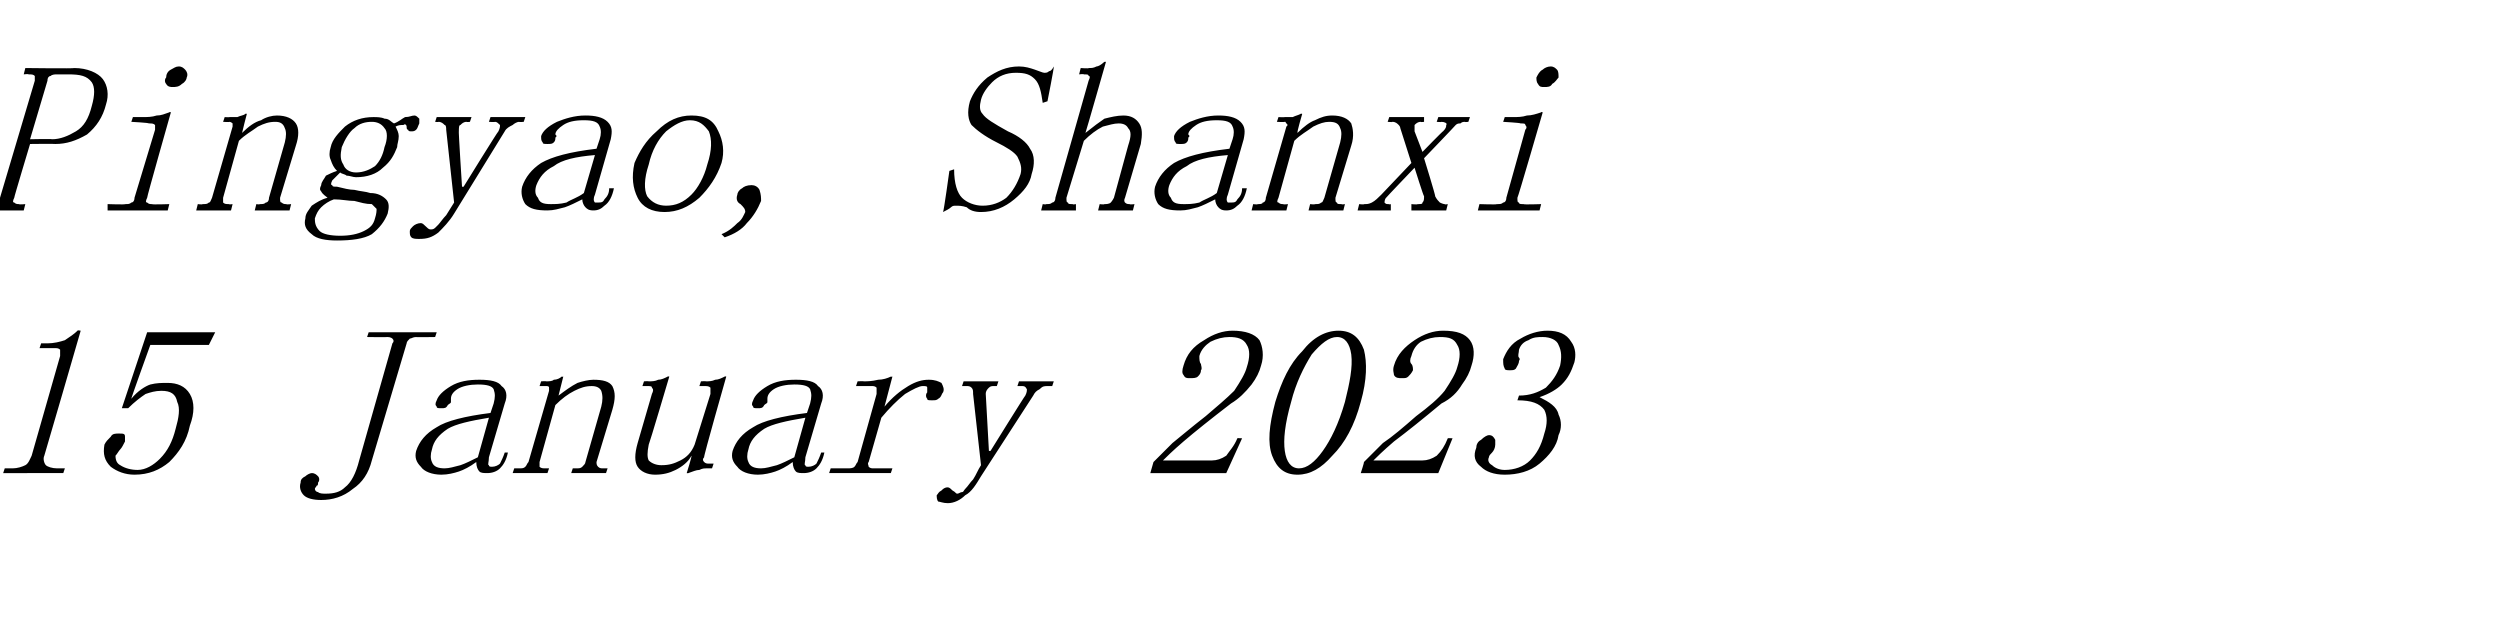
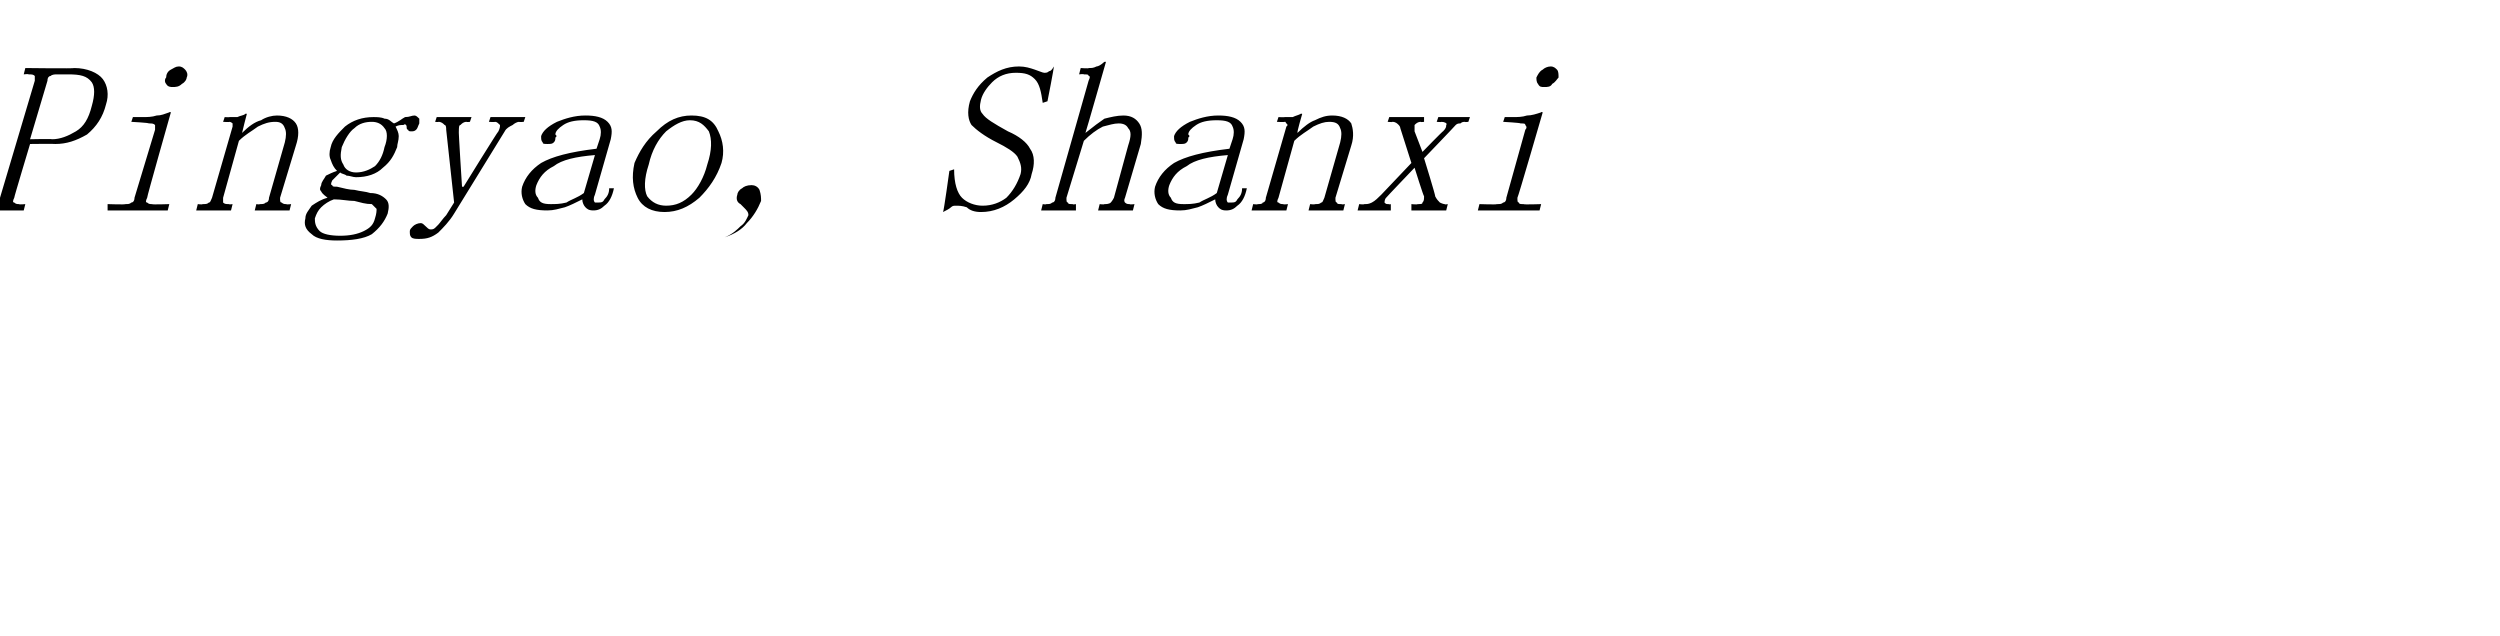
<svg xmlns="http://www.w3.org/2000/svg" version="1.1" width="158px" height="40.2px" viewBox="0 -2 158 40.2" style="top:-2px">
  <desc>Pingyao, Shanxi 15 January 2023</desc>
  <defs />
  <g id="Polygon140604">
-     <path d="m5.1 18.9s-2.28 7.87-2.3 7.9c-.1.2 0 .5.1.6c.1.1.4.2.7.2h.5l-.1.3H.2l.1-.3h.5c.3 0 .6-.1.8-.2c.2-.1.3-.4.4-.6l1.8-6.3v-.4c-.1-.1-.2-.1-.4-.1h-.9l.1-.3h.4c.4 0 .8-.1 1.1-.2c.3-.2.6-.4.8-.6c-.02-.05.2 0 .2 0zm5.5 3.3c.6 0 1.1.2 1.4.7c.3.5.3 1.2 0 2c-.2 1-.7 1.7-1.3 2.3c-.6.5-1.3.8-2.2.8c-.6 0-1.1-.2-1.5-.5c-.4-.4-.5-.8-.4-1.4c.1-.2.2-.3.4-.5c.1-.2.3-.2.5-.2c.3 0 .4 0 .4.2v.3c-.1.2-.2.4-.3.5c-.1.1-.2.3-.3.4c0 .3.1.5.3.6c.3.2.7.3 1.1.3c.5 0 1-.3 1.4-.7c.5-.5.8-1.1 1-1.9c.2-.7.3-1.3.1-1.7c-.1-.5-.4-.7-1-.7c-.4 0-.7.1-1 .2c-.3.2-.7.5-1.1.9h-.4L9.3 19h4.3l-.4.8H9.5s-1.24 3.43-1.2 3.4c.4-.5.9-.8 1.2-.9c.4-.1.7-.1 1.1-.1zm14.2-2.5c.1-.1.1-.2 0-.3c0 0-.1-.1-.3-.1c-.02.02-1.3 0-1.3 0l.1-.3h4.3l-.1.3s-1.25.02-1.2 0c-.2 0-.3.1-.4.1c-.1.1-.2.2-.2.3l-2.2 7.4c-.2.8-.6 1.4-1.2 1.8c-.6.5-1.3.7-2 .7c-.5 0-.9-.1-1.1-.3c-.2-.2-.3-.5-.2-.8c0-.2.1-.3.3-.4c.1-.1.3-.2.4-.2c.2 0 .3.1.4.2c.1.1.1.3 0 .4c0 .1 0 .2-.1.2c0 .1-.1.1-.1.2c0 .1.1.2.2.2c.1.1.3.1.5.1c.5 0 .9-.1 1.2-.4c.4-.3.7-.9.9-1.7l2.1-7.4zm3.1 8.3c-.6 0-1.1-.2-1.3-.5c-.3-.3-.4-.6-.3-1c.2-.6.6-1.1 1.3-1.5c.6-.4 1.8-.7 3.4-.9l.2-.6c.1-.4.1-.6 0-.9c-.1-.2-.4-.3-1-.3c-.5 0-1 .1-1.3.3c-.3.2-.4.4-.4.6v.2c0 .1-.1.1-.2.2c-.1.2-.2.2-.4.2c-.2 0-.3 0-.3-.1c-.1-.1-.1-.2 0-.4c.1-.3.4-.6.9-.9c.5-.3 1.1-.4 1.8-.4c.7 0 1.2.1 1.4.4c.3.2.4.6.2 1.1l-1 3.4c0 .3-.1.5 0 .5c0 .1.1.1.2.1c.2 0 .4-.1.5-.2c.1-.2.2-.4.3-.7h.2c-.1.5-.3.8-.5 1c-.2.2-.5.3-.8.3c-.2 0-.4 0-.5-.1c-.1-.1-.2-.3-.2-.6c-.4.3-.8.5-1.1.6c-.3.1-.7.2-1.1.2zm-.6-1.6c-.1.3-.1.6 0 .8c.1.3.4.4.8.4c.3 0 .6-.1 1-.2c.3-.1.7-.3 1.1-.5l.7-2.5c-1.2.2-2.1.4-2.6.7c-.6.4-.9.8-1 1.3zm5.1 1.5l.1-.3h.3c.2 0 .3 0 .4-.1c.1-.1.1-.2.2-.3l1.3-4.5v-.2c0-.1-.1-.1-.2-.1h-.4l.1-.3s.33-.02.3 0c.2 0 .4 0 .5-.1c.2 0 .4-.1.5-.2c.04.02.1 0 .1 0l-.3 1.2c.4-.3.8-.6 1.2-.8c.3-.1.7-.2 1-.2c.6 0 1 .1 1.2.4c.2.4.2.8 0 1.5l-1 3.3c0 .1 0 .2.1.3c.1.1.2.1.3.1h.3l-.1.3h-2.2l.1-.3h.2c.2 0 .3 0 .4-.1c.1-.1.2-.2.2-.3l1-3.5c.1-.4.1-.7 0-1c-.1-.2-.3-.3-.6-.3c-.4 0-.7.1-1.1.3c-.4.2-.8.5-1.2.9l-1 3.6v.3c.1.1.2.1.4.1h.2l-.1.3h-2.2zm9.4-.5c.5 0 .8-.1 1.2-.3c.4-.2.7-.5.9-1l1-3.2v-.4c-.1-.1-.2-.1-.4-.1h-.3l.1-.3s.33-.02.3 0c.2 0 .4 0 .6-.1c.2 0 .4-.1.6-.2c.01-.03.1 0 .1 0c0 0-1.45 5.08-1.4 5.1c-.1.1-.1.2 0 .3c.1.1.2.1.3.1h.3l-.1.3h-.3c-.2 0-.3 0-.5.1c-.2 0-.4.1-.7.2c.03.02-.1 0-.1 0c0 0 .34-1.08.3-1.1c-.2.4-.6.7-1 .9c-.4.2-.8.3-1.3.3c-.5 0-.9-.2-1.1-.5c-.2-.3-.2-.8 0-1.5l.9-3.1c.1-.2.1-.3 0-.4c0-.1-.1-.1-.3-.1h-.3l.1-.3s.28-.02.3 0c.2 0 .4 0 .6-.1c.2 0 .4-.1.6-.2c-.03-.03.1 0 .1 0c0 0-1.27 4.29-1.3 4.3c-.1.5-.1.8 0 1c.2.2.5.3.8.3zm6.1.6c-.6 0-1.1-.2-1.3-.5c-.3-.3-.4-.6-.3-1c.2-.6.6-1.1 1.3-1.5c.6-.4 1.8-.7 3.4-.9l.2-.6c.1-.4.1-.6 0-.9c-.1-.2-.4-.3-1-.3c-.5 0-1 .1-1.3.3c-.3.2-.4.4-.4.6v.2c0 .1-.1.1-.2.2c-.1.2-.2.2-.4.2c-.2 0-.3 0-.3-.1c-.1-.1-.1-.2 0-.4c.1-.3.4-.6.9-.9c.5-.3 1.1-.4 1.8-.4c.7 0 1.2.1 1.4.4c.3.2.4.6.2 1.1l-1 3.4c0 .3-.1.5 0 .5c0 .1.1.1.2.1c.2 0 .4-.1.5-.2c.1-.2.2-.4.3-.7h.2c-.1.5-.3.8-.5 1c-.2.2-.5.3-.8.3c-.2 0-.4 0-.5-.1c-.1-.1-.2-.3-.2-.6c-.4.3-.8.5-1.1.6c-.3.1-.7.2-1.1.2zm-.6-1.6c-.1.3-.1.6 0 .8c.1.3.4.4.8.4c.3 0 .6-.1 1-.2c.3-.1.7-.3 1.1-.5l.7-2.5c-1.2.2-2.1.4-2.6.7c-.6.4-.9.8-1 1.3zm8.6-2.7c.5-.6 1-1 1.5-1.3c.5-.3.9-.4 1.3-.4c.4 0 .6.1.8.2c.1.2.2.4.1.6c-.1.1-.1.3-.3.4c-.1.1-.2.1-.4.1c-.2 0-.3 0-.3-.1c-.1-.1-.1-.3 0-.4v-.3c0-.1-.1-.1-.3-.1c-.2 0-.6.2-1.1.5c-.5.4-1 .9-1.5 1.5l-.8 2.8c-.1.1 0 .2 0 .3c.1.1.2.1.3.1h1.2l-.1.3h-3.9l.1-.3h1.1c.1 0 .3 0 .4-.1c.1-.1.1-.2.2-.3l1.2-4.3v-.4c-.1-.1-.2-.1-.3-.1h-1l.1-.3s.38-.02.4 0c.2 0 .5 0 .9-.1c.3 0 .6-.1.8-.2c-.03.02.1 0 .1 0l-.5 1.9zm6.6 2.8h.1s2.19-3.53 2.2-3.5c.1-.2.1-.3.1-.4c-.1-.2-.2-.2-.3-.2h-.3l.1-.3h2.2l-.1.3h-.3c-.2 0-.3 0-.5.2c-.2.1-.3.2-.4.4L62 28.1c-.3.5-.6 1-1 1.2c-.3.3-.7.5-1.1.5c-.3 0-.5-.1-.6-.1c-.1-.1-.1-.3-.1-.4c.1-.1.1-.2.3-.3c.1-.1.2-.2.4-.2c.1 0 .2.1.3.2c.2.1.2.2.3.2c.1 0 .2-.1.3-.1c.1 0 .1-.1.2-.2c.2-.2.3-.4.5-.6c.2-.3.3-.6.5-.9l-.5-4.5c0-.2 0-.3-.1-.4c-.1-.1-.2-.1-.3-.1h-.3l.1-.3h2.2l-.1.3h-.2c-.1 0-.2 0-.3.1c-.1.1-.2.2-.2.4l.2 3.6zm16.3-5.3c.2-.6.2-1.1 0-1.4c-.2-.4-.6-.5-1.1-.5c-.4 0-.8.1-1.2.3c-.3.2-.6.5-.7.9c0 .2 0 .4.1.5c0 .1.1.3 0 .4c0 .2-.1.3-.2.4c-.1.1-.3.1-.5.1c-.2 0-.3 0-.4-.2c-.1-.1-.1-.3 0-.6c.2-.7.6-1.2 1.3-1.6c.6-.4 1.2-.6 1.8-.6c.8 0 1.4.2 1.7.6c.2.4.3 1 .1 1.6c-.1.4-.3.8-.6 1.2c-.4.5-.8.9-1.3 1.2c-1.3 1-2.3 1.8-3 2.4c-.7.6-1.1 1-1.3 1.2h3.1c.3 0 .6-.1.9-.3c.2-.3.5-.6.7-1.1c-.02-.02.3 0 .3 0l-1 2.2h-4.8l.2-.7l1.2-1.2c.5-.4 1.2-1 2.1-1.7c.7-.6 1.3-1.1 1.8-1.6c.4-.6.7-1.1.8-1.5zm5.7-1.9c-.5 0-1 .4-1.6 1.1c-.5.8-1 1.8-1.3 3c-.4 1.4-.5 2.4-.4 3.1c.1.7.4 1.1.9 1.1c.5 0 1-.4 1.5-1.1c.5-.7 1-1.7 1.4-3.1c.3-1.2.5-2.2.4-3c-.1-.7-.4-1.1-.9-1.1zM82 28c-.8 0-1.3-.4-1.6-1.2c-.3-.8-.2-1.9.2-3.4c.4-1.3.9-2.4 1.7-3.2c.7-.9 1.5-1.3 2.3-1.3c.8 0 1.3.4 1.6 1.2c.2.8.2 1.9-.2 3.3c-.4 1.5-1 2.6-1.8 3.4c-.7.8-1.4 1.2-2.2 1.2zm10.1-6.8c.2-.6.2-1.1 0-1.4c-.2-.4-.5-.5-1.1-.5c-.4 0-.8.1-1.2.3c-.3.2-.5.5-.6.9c-.1.2-.1.4 0 .5c.1.1.1.3.1.4c-.1.2-.2.3-.3.4c-.1.1-.2.1-.4.1c-.2 0-.4 0-.5-.2c0-.1-.1-.3 0-.6c.2-.7.7-1.2 1.3-1.6c.6-.4 1.2-.6 1.8-.6c.9 0 1.4.2 1.7.6c.3.4.3 1 .1 1.6c-.1.4-.3.8-.6 1.2c-.3.5-.7.9-1.3 1.2c-1.2 1-2.2 1.8-3 2.4c-.7.6-1.1 1-1.3 1.2h3.1c.3 0 .6-.1.9-.3c.3-.3.5-.6.7-1.1c.02-.02.3 0 .3 0l-.9 2.2H86s.22-.66.2-.7l1.2-1.2c.6-.4 1.3-1 2.1-1.7c.8-.6 1.4-1.1 1.8-1.6c.4-.6.7-1.1.8-1.5zm6.4 4.3c-.1.7-.6 1.3-1.2 1.8c-.6.5-1.4.7-2.2.7c-.7 0-1.2-.2-1.5-.5c-.4-.3-.5-.7-.3-1.2c0-.2.1-.4.3-.5c.2-.2.4-.3.5-.3c.2 0 .3.1.4.3v.3c0 .2-.1.4-.2.5c-.1.1-.2.2-.2.3c-.1.2 0 .4.2.5c.2.2.5.3.8.3c.6 0 1.2-.2 1.6-.6c.4-.4.7-.9.9-1.7c.2-.6.2-1.1 0-1.5c-.3-.4-.8-.6-1.7-.6l.1-.3c.7 0 1.2-.2 1.7-.5c.4-.4.7-.8.9-1.4c.1-.5.1-.9-.1-1.3c-.1-.3-.5-.5-1-.5c-.3 0-.6 0-.9.2c-.3.1-.5.3-.6.6c0 .2-.1.4 0 .5c0 0 .1.1 0 .2c0 .2-.1.3-.2.5c-.1.1-.2.1-.4.1c-.1 0-.3 0-.3-.1c-.1-.2-.1-.3-.1-.6c.2-.5.5-1 1.1-1.3c.5-.3 1.1-.5 1.7-.5c.7 0 1.2.2 1.5.7c.3.4.3.9.2 1.3c-.2.6-.4 1-.8 1.4c-.3.3-.8.6-1.4.8c.6.3 1.1.6 1.2 1.1c.2.4.2.9 0 1.3z" stroke="none" fill="#000" />
-   </g>
+     </g>
  <g id="Polygon140603">
-     <path d="m1.9 7.1s-1.03 3.42-1 3.4c-.1.2-.1.3 0 .3c.1.1.2.1.3.1c.02.04.4 0 .4 0l-.1.4H-1l.1-.4s.35.04.4 0c.1 0 .3 0 .3-.1c.1 0 .2-.1.2-.3l2.2-7.4v-.3c-.1-.1-.2-.1-.4-.1c.03-.04-.3 0-.3 0l.1-.4s3.08.04 3.1 0c.8 0 1.5.3 1.8.7c.3.4.4 1 .2 1.6c-.2.8-.6 1.4-1.2 1.9c-.7.4-1.3.6-2 .6c-.03-.02-1.6 0-1.6 0zm1.4-.3c.5 0 1-.2 1.5-.5c.5-.3.8-.8 1-1.6c.2-.7.2-1.2 0-1.5c-.3-.4-.7-.5-1.5-.5h-.7c-.1 0-.3 0-.4.1c-.1 0-.2.1-.2.3L1.9 6.8s1.35-.03 1.4 0zm6.5-.6v-.3c-.1-.1-.2-.1-.4-.1c.03-.04-1.1-.1-1.1-.1l.1-.3h.6c.3 0 .6 0 .9-.1c.3 0 .5-.1.8-.2c.02-.05.1 0 .1 0c0 0-1.54 5.42-1.5 5.4c-.1.2-.1.3 0 .3c.1.1.2.1.3.1c.01.04 1.1 0 1.1 0l-.1.4H6.8v-.4s1.14.04 1.1 0c.2 0 .3 0 .4-.1c.1 0 .2-.1.2-.3l1.3-4.3zm1.5-4c.2 0 .3.1.4.2c.1.1.2.3.1.5c0 .1-.1.3-.3.4c-.2.2-.4.2-.6.2c-.1 0-.3 0-.4-.2c-.1-.1-.1-.3 0-.4c0-.2.1-.4.3-.5c.2-.1.3-.2.5-.2zm1.1 9.1l.1-.4s.29.04.3 0c.2 0 .3 0 .4-.1c.1 0 .1-.1.2-.3L14.7 6v-.2s-.1-.1-.2-.1c-.01.03-.4 0-.4 0l.1-.3s.33.02.3 0h.5c.2-.1.4-.1.5-.2c.04-.04.1 0 .1 0c0 0-.3 1.15-.3 1.2c.4-.4.8-.7 1.2-.8c.3-.2.7-.3 1-.3c.6 0 1 .2 1.2.5c.2.3.2.8 0 1.4l-1 3.3c0 .2 0 .3.1.3c.1.1.2.1.3.1c0 .04.3 0 .3 0l-.1.4h-2.2l.1-.4s.23.04.2 0c.2 0 .3 0 .4-.1c.1 0 .2-.1.2-.3L18 7c.1-.4.1-.7 0-.9c-.1-.3-.3-.4-.6-.4c-.4 0-.7.1-1.1.3c-.4.3-.8.5-1.2.9l-1 3.6v.3c.1.1.2.1.4.1c-.05.04.2 0 .2 0l-.1.4h-2.2zm9.2-4c-.1.5-.1.8.1 1.1c.1.3.4.5.8.5c.5 0 .9-.2 1.2-.4c.3-.3.5-.7.6-1.2c.2-.5.2-1 0-1.2c-.2-.3-.5-.4-.8-.4c-.4 0-.8.1-1.1.4c-.3.2-.6.7-.8 1.2zm1.8 2.9c.5 0 .8.2 1 .4c.2.2.2.5.1.9c-.2.5-.5.9-1 1.3c-.5.3-1.3.4-2.2.4c-.7 0-1.3-.1-1.6-.4c-.4-.3-.5-.6-.4-1c0-.3.2-.5.4-.8c.3-.2.6-.4 1-.5c-.1-.1-.3-.2-.4-.4c-.1-.1-.1-.2 0-.4c0-.2.2-.4.3-.6c.2-.1.4-.2.7-.3c-.2-.2-.3-.4-.4-.7c-.1-.2-.1-.5 0-.8c.1-.5.5-.9.9-1.3c.5-.4 1.1-.6 1.8-.6c.2 0 .5 0 .7.1c.3 0 .4.2.6.3c.3-.1.5-.3.7-.4c.3 0 .4-.1.6-.1c.1 0 .2.1.3.2v.3c-.1.2-.1.3-.2.4c-.1.1-.2.1-.3.1c-.1 0-.2 0-.2-.1c-.1 0-.1-.1-.1-.2c0-.1-.1-.2-.2-.1c-.2 0-.3 0-.5.1c.1.2.2.4.2.6c0 .3-.1.5-.1.7c-.2.5-.4.9-.9 1.3c-.4.4-1 .6-1.7.6c-.2 0-.4-.1-.6-.1c-.1-.1-.3-.1-.4-.2l-.3.3l-.2.2c-.1.2-.1.3 0 .3c0 .1.1.1.3.1c.4.1.8.2 1.1.2c.4.1.7.1 1 .2zm-1 .5c-.4 0-.8-.1-1.3-.1c-.3.1-.6.3-.8.5c-.2.2-.3.4-.4.7c0 .2 0 .5.3.8c.2.2.7.3 1.3.3c.6 0 1.1-.1 1.5-.3c.4-.2.6-.4.7-.8c.1-.3.1-.5.1-.6l-.3-.3c-.4 0-.7-.1-1.1-.2zm6.8-.9h.1s2.16-3.5 2.2-3.5c.1-.2.1-.3.1-.4c-.1-.1-.2-.2-.3-.2c-.04.03-.4 0-.4 0l.1-.3h2.2l-.1.3s-.28.03-.3 0c-.1 0-.3.1-.4.2c-.2.1-.4.2-.5.4l-3.2 5.2c-.3.5-.7.9-1 1.2c-.4.3-.7.4-1.2.4c-.2 0-.4 0-.5-.1c-.1-.1-.1-.2-.1-.4c0-.1.1-.2.2-.3c.1-.1.3-.2.5-.2c.1 0 .2.1.3.2c.1.1.2.2.3.2c.1 0 .2 0 .3-.1l.2-.2c.1-.1.3-.4.5-.6c.2-.3.3-.5.5-.8l-.5-4.6c0-.1 0-.3-.1-.3c-.1-.1-.2-.2-.4-.2c.02.03-.2 0-.2 0l.1-.3h2.2l-.1.3s-.21.03-.2 0c-.2 0-.3.1-.4.2c-.1 0-.1.2-.1.4c-.03-.05.2 3.5.2 3.5zm5.4 1.5c-.7 0-1.1-.1-1.4-.4c-.2-.3-.3-.7-.2-1.1c.2-.6.6-1.1 1.2-1.5c.7-.4 1.8-.7 3.5-.9l.2-.6c.1-.3.1-.6 0-.8c-.1-.3-.4-.4-1-.4c-.6 0-1 .1-1.3.3c-.3.2-.5.4-.5.6c.1.1.1.1 0 .2c0 .1 0 .2-.1.3c-.1.1-.2.1-.4.1c-.2 0-.3 0-.3-.1c-.1-.1-.1-.2-.1-.4c.1-.3.4-.6 1-.9c.5-.2 1.1-.4 1.8-.4c.6 0 1.1.1 1.4.4c.3.3.3.6.2 1.1l-1 3.5c-.1.2-.1.4 0 .5h.2c.2 0 .3 0 .4-.2c.2-.2.3-.4.3-.7h.3c-.1.5-.3.9-.6 1.1c-.2.2-.4.3-.7.3c-.3 0-.4-.1-.5-.2c-.1-.1-.2-.3-.2-.5c-.4.2-.8.4-1.1.5c-.4.1-.7.2-1.1.2zm-.7-1.6c-.1.3-.1.6.1.8c.1.3.3.4.8.4c.3 0 .6 0 1-.1c.3-.2.7-.3 1.1-.6l.7-2.4c-1.2.1-2.1.3-2.6.7c-.6.3-.9.7-1.1 1.2zm11.7-1.4c-.3.9-.8 1.6-1.4 2.2c-.7.6-1.4.9-2.2.9c-.8 0-1.4-.3-1.7-.9c-.3-.6-.4-1.3-.2-2.2c.3-.7.7-1.4 1.4-2c.7-.7 1.4-1 2.2-1c.9 0 1.4.3 1.7 1c.3.6.4 1.3.2 2zm-4.6.1c-.3.9-.3 1.6-.1 2c.3.4.7.6 1.2.6c.6 0 1.1-.2 1.6-.7c.4-.4.8-1.1 1-1.9c.3-.9.3-1.6.1-2.1c-.3-.4-.6-.7-1.2-.7c-.5 0-1 .3-1.5.7c-.5.5-.9 1.2-1.1 2.1zm5.8 2.5c-.2-.1-.3-.3-.2-.6c0-.1.1-.3.3-.4c.1-.1.3-.2.6-.2c.2 0 .4.1.5.3c.1.3.1.5.1.7c-.2.5-.5 1-.9 1.4c-.3.4-.8.7-1.4.9l-.2-.2c.5-.2.8-.5 1-.7c.3-.2.4-.5.5-.7c0-.2-.1-.3-.3-.5zM63 7c-.8-.4-1.3-.8-1.6-1.1c-.2-.3-.3-.8-.1-1.5c.2-.5.5-1 1.1-1.5c.6-.4 1.2-.7 2-.7c.4 0 .7.1 1 .2c.3.1.5.2.6.2c.1 0 .2 0 .3-.1c.1 0 .2-.1.3-.3c.03.04-.4 2.2-.4 2.2l-.3.1c-.1-.7-.2-1.2-.5-1.5c-.3-.3-.6-.4-1.2-.4c-.6 0-1.1.2-1.5.6c-.3.3-.6.7-.7 1.1c-.1.4-.1.7.1.9c.2.3.7.6 1.6 1.1c.7.3 1.2.7 1.4 1.1c.3.4.3 1 .1 1.6c-.1.6-.5 1.1-1.1 1.6c-.6.5-1.3.8-2.1.8c-.4 0-.7-.1-.9-.3c-.3-.1-.5-.1-.7-.1c-.1 0-.2 0-.3.1c-.1.1-.3.2-.5.3c.05-.05.4-2.6.4-2.6l.3-.1c0 .9.2 1.5.5 1.8c.3.3.8.5 1.3.5c.6 0 1.1-.2 1.5-.5c.4-.4.7-.9.9-1.5c.1-.4 0-.7-.2-1.1c-.2-.3-.7-.6-1.3-.9zm2.8 4.3l.1-.4s.22.04.2 0c.2 0 .3 0 .4-.1c.1 0 .2-.1.2-.3l2.1-7.4c.1-.2.1-.3 0-.3c0-.1-.1-.1-.3-.1c-.01-.04-.3 0-.3 0l.1-.4s.54.04.5 0c.2 0 .3 0 .5-.1c.1 0 .3-.1.5-.3c0 .03.1 0 .1 0c0 0-1.27 4.45-1.3 4.5c.5-.4.9-.7 1.2-.9c.4-.1.8-.2 1.2-.2c.5 0 .8.2 1 .5c.2.3.2.7.1 1.3l-1 3.4c-.1.2 0 .3 0 .3c.1.1.2.1.3.1c.03.04.3 0 .3 0l-.1.4h-2.2l.1-.4s.26.04.3 0c.1 0 .3 0 .4-.1c0 0 .1-.1.2-.3l.9-3.3c.2-.6.2-.9 0-1.1c-.1-.2-.3-.3-.6-.3c-.3 0-.6.1-1 .2c-.4.2-.8.5-1.2.9l-1.1 3.6c0 .2 0 .3.1.3c0 .1.1.1.3.1c-.01.04.2 0 .2 0v.4h-2.2zm8.8 0c-.7 0-1.1-.1-1.4-.4c-.2-.3-.3-.7-.2-1.1c.2-.6.6-1.1 1.2-1.5c.7-.4 1.8-.7 3.5-.9l.2-.6c.1-.3.1-.6 0-.8c-.1-.3-.4-.4-1-.4c-.6 0-1 .1-1.3.3c-.3.2-.5.4-.5.6c.1.1.1.1 0 .2c0 .1 0 .2-.1.3c-.1.1-.2.1-.4.1c-.2 0-.3 0-.3-.1c-.1-.1-.1-.2-.1-.4c.1-.3.4-.6 1-.9c.5-.2 1.1-.4 1.8-.4c.6 0 1.1.1 1.4.4c.3.3.3.6.2 1.1l-1 3.5c-.1.2-.1.4 0 .5h.2c.2 0 .3 0 .4-.2c.2-.2.3-.4.3-.7h.3c-.1.5-.3.9-.6 1.1c-.2.2-.4.3-.7.3c-.3 0-.4-.1-.5-.2c-.1-.1-.2-.3-.2-.5c-.4.2-.8.4-1.1.5c-.4.1-.7.2-1.1.2zm-.7-1.6c-.1.3-.1.6.1.8c.1.3.3.4.8.4c.3 0 .6 0 1-.1c.3-.2.7-.3 1.1-.6l.7-2.4c-1.2.1-2.1.3-2.6.7c-.6.3-.9.7-1.1 1.2zm5.2 1.6l.1-.4s.25.04.3 0c.1 0 .3 0 .3-.1c.1 0 .2-.1.2-.3L81.3 6c.1-.1.1-.1 0-.2s0-.1-.1-.1c-.05.03-.5 0-.5 0l.1-.3s.39.02.4 0h.5c.2-.1.3-.1.5-.2c0-.04.1 0 .1 0c0 0-.34 1.15-.3 1.2c.4-.4.8-.7 1.1-.8c.4-.2.7-.3 1.1-.3c.6 0 1 .2 1.2.5c.1.3.2.8 0 1.4l-1 3.3c0 .2 0 .3.1.3c0 .1.1.1.3.1c-.04.04.2 0 .2 0l-.1.4h-2.2l.1-.4s.3.04.3 0c.2 0 .3 0 .4-.1c.1 0 .1-.1.2-.3l1-3.5c.1-.4.1-.7 0-.9c-.1-.3-.3-.4-.7-.4c-.3 0-.6.1-1 .3c-.4.3-.8.5-1.2.9l-1 3.6c-.1.2-.1.3 0 .3c.1.1.2.1.3.1c.02.04.3 0 .3 0l-.1.4h-2.2zm10.8-3.7s1.31-1.35 1.3-1.3c.2-.2.2-.3.2-.4c.1-.1-.1-.2-.3-.2c0 .03-.3 0-.3 0l.1-.3h2l-.1.3s-.24.03-.2 0c-.1 0-.2 0-.3.1c-.1 0-.2 0-.3.1c-.02.04-2 2.1-2 2.1c0 0 .75 2.42.7 2.4c.1.2.2.3.3.4c.2.1.3.1.3.1c.03.04.2 0 .2 0l-.1.4h-2.2v-.4s.36.04.4 0c.2 0 .3 0 .3-.1c.1-.1.1-.2.1-.4c-.03.02-.6-1.8-.6-1.8c0 0-1.79 1.87-1.8 1.9c-.1.1-.1.3-.1.3c.1.1.1.1.3.1c-.01.04.1 0 .1 0v.4h-2.1l.1-.4s.32.04.3 0c.2 0 .3 0 .5-.1c.2-.1.4-.3.6-.5l1.9-2l-.7-2.2c0-.1-.1-.2-.1-.2c-.1-.1-.2-.2-.4-.2c-.02.03-.3 0-.3 0l.1-.3h2.2v.3s-.2.03-.2 0c-.2 0-.3.1-.4.2v.4l.5 1.3zm6.5-1.4c.1-.1.1-.2 0-.3c0-.1-.1-.1-.3-.1c-.01-.04-1.1-.1-1.1-.1l.1-.3h.5c.3 0 .6 0 .9-.1c.3 0 .6-.1.9-.2c-.01-.05.1 0 .1 0c0 0-1.57 5.42-1.6 5.4c0 .2 0 .3.1.3c0 .1.1.1.3.1c-.02.04 1.1 0 1.1 0l-.1.4h-3.9l.1-.4s1.11.04 1.1 0c.2 0 .3 0 .4-.1c.1 0 .2-.1.2-.3l1.2-4.3zm1.6-4c.2 0 .3.1.4.2c.1.1.1.3.1.5c-.1.1-.2.3-.4.4c-.1.2-.3.2-.5.2c-.2 0-.3 0-.4-.2c-.1-.1-.1-.3-.1-.4c.1-.2.2-.4.4-.5c.1-.1.3-.2.5-.2z" stroke="none" fill="#000" />
+     <path d="m1.9 7.1s-1.03 3.42-1 3.4c-.1.2-.1.3 0 .3c.1.1.2.1.3.1c.02.04.4 0 .4 0l-.1.4H-1l.1-.4s.35.04.4 0c.1 0 .3 0 .3-.1c.1 0 .2-.1.2-.3l2.2-7.4v-.3c-.1-.1-.2-.1-.4-.1c.03-.04-.3 0-.3 0l.1-.4s3.08.04 3.1 0c.8 0 1.5.3 1.8.7c.3.4.4 1 .2 1.6c-.2.8-.6 1.4-1.2 1.9c-.7.4-1.3.6-2 .6c-.03-.02-1.6 0-1.6 0zm1.4-.3c.5 0 1-.2 1.5-.5c.5-.3.8-.8 1-1.6c.2-.7.2-1.2 0-1.5c-.3-.4-.7-.5-1.5-.5h-.7c-.1 0-.3 0-.4.1c-.1 0-.2.1-.2.3L1.9 6.8s1.35-.03 1.4 0zm6.5-.6v-.3c-.1-.1-.2-.1-.4-.1c.03-.04-1.1-.1-1.1-.1l.1-.3h.6c.3 0 .6 0 .9-.1c.3 0 .5-.1.8-.2c.02-.05.1 0 .1 0c0 0-1.54 5.42-1.5 5.4c-.1.2-.1.3 0 .3c.1.1.2.1.3.1c.01.04 1.1 0 1.1 0l-.1.4H6.8v-.4s1.14.04 1.1 0c.2 0 .3 0 .4-.1c.1 0 .2-.1.2-.3l1.3-4.3zm1.5-4c.2 0 .3.1.4.2c.1.1.2.3.1.5c0 .1-.1.3-.3.4c-.2.2-.4.2-.6.2c-.1 0-.3 0-.4-.2c-.1-.1-.1-.3 0-.4c0-.2.1-.4.3-.5c.2-.1.3-.2.5-.2zm1.1 9.1l.1-.4s.29.04.3 0c.2 0 .3 0 .4-.1c.1 0 .1-.1.2-.3L14.7 6v-.2s-.1-.1-.2-.1c-.01.03-.4 0-.4 0l.1-.3s.33.02.3 0h.5c.2-.1.4-.1.5-.2c.04-.04.1 0 .1 0c0 0-.3 1.15-.3 1.2c.4-.4.8-.7 1.2-.8c.3-.2.7-.3 1-.3c.6 0 1 .2 1.2.5c.2.3.2.8 0 1.4l-1 3.3c0 .2 0 .3.1.3c.1.1.2.1.3.1c0 .04.3 0 .3 0l-.1.4h-2.2l.1-.4s.23.04.2 0c.2 0 .3 0 .4-.1c.1 0 .2-.1.2-.3L18 7c.1-.4.1-.7 0-.9c-.1-.3-.3-.4-.6-.4c-.4 0-.7.1-1.1.3c-.4.3-.8.5-1.2.9l-1 3.6v.3c.1.1.2.1.4.1c-.05.04.2 0 .2 0l-.1.4h-2.2zm9.2-4c-.1.5-.1.8.1 1.1c.1.3.4.5.8.5c.5 0 .9-.2 1.2-.4c.3-.3.5-.7.6-1.2c.2-.5.2-1 0-1.2c-.2-.3-.5-.4-.8-.4c-.4 0-.8.1-1.1.4c-.3.2-.6.7-.8 1.2zm1.8 2.9c.5 0 .8.2 1 .4c.2.2.2.5.1.9c-.2.5-.5.9-1 1.3c-.5.3-1.3.4-2.2.4c-.7 0-1.3-.1-1.6-.4c-.4-.3-.5-.6-.4-1c0-.3.2-.5.4-.8c.3-.2.6-.4 1-.5c-.1-.1-.3-.2-.4-.4c-.1-.1-.1-.2 0-.4c0-.2.2-.4.3-.6c.2-.1.4-.2.7-.3c-.2-.2-.3-.4-.4-.7c-.1-.2-.1-.5 0-.8c.1-.5.5-.9.9-1.3c.5-.4 1.1-.6 1.8-.6c.2 0 .5 0 .7.1c.3 0 .4.2.6.3c.3-.1.5-.3.7-.4c.3 0 .4-.1.6-.1c.1 0 .2.1.3.2v.3c-.1.2-.1.3-.2.4c-.1.1-.2.1-.3.1c-.1 0-.2 0-.2-.1c-.1 0-.1-.1-.1-.2c0-.1-.1-.2-.2-.1c-.2 0-.3 0-.5.1c.1.2.2.4.2.6c0 .3-.1.5-.1.7c-.2.5-.4.9-.9 1.3c-.4.4-1 .6-1.7.6c-.2 0-.4-.1-.6-.1c-.1-.1-.3-.1-.4-.2l-.3.3l-.2.2c-.1.2-.1.3 0 .3c0 .1.1.1.3.1c.4.1.8.2 1.1.2c.4.1.7.1 1 .2zm-1 .5c-.4 0-.8-.1-1.3-.1c-.3.1-.6.3-.8.5c-.2.2-.3.4-.4.7c0 .2 0 .5.3.8c.2.2.7.3 1.3.3c.6 0 1.1-.1 1.5-.3c.4-.2.6-.4.7-.8c.1-.3.1-.5.1-.6l-.3-.3c-.4 0-.7-.1-1.1-.2zm6.8-.9h.1s2.16-3.5 2.2-3.5c.1-.2.1-.3.1-.4c-.1-.1-.2-.2-.3-.2c-.04.03-.4 0-.4 0l.1-.3h2.2l-.1.3s-.28.03-.3 0c-.1 0-.3.1-.4.2c-.2.1-.4.2-.5.4l-3.2 5.2c-.3.5-.7.9-1 1.2c-.4.3-.7.4-1.2.4c-.2 0-.4 0-.5-.1c-.1-.1-.1-.2-.1-.4c0-.1.1-.2.2-.3c.1-.1.3-.2.5-.2c.1 0 .2.1.3.2c.1.1.2.2.3.2c.1 0 .2 0 .3-.1l.2-.2c.1-.1.3-.4.5-.6c.2-.3.3-.5.5-.8l-.5-4.6c0-.1 0-.3-.1-.3c-.1-.1-.2-.2-.4-.2c.02.03-.2 0-.2 0l.1-.3h2.2l-.1.3s-.21.03-.2 0c-.2 0-.3.1-.4.2c-.1 0-.1.2-.1.4c-.03-.05.2 3.5.2 3.5zm5.4 1.5c-.7 0-1.1-.1-1.4-.4c-.2-.3-.3-.7-.2-1.1c.2-.6.6-1.1 1.2-1.5c.7-.4 1.8-.7 3.5-.9l.2-.6c.1-.3.1-.6 0-.8c-.1-.3-.4-.4-1-.4c-.6 0-1 .1-1.3.3c-.3.2-.5.4-.5.6c.1.1.1.1 0 .2c0 .1 0 .2-.1.3c-.1.1-.2.1-.4.1c-.2 0-.3 0-.3-.1c-.1-.1-.1-.2-.1-.4c.1-.3.4-.6 1-.9c.5-.2 1.1-.4 1.8-.4c.6 0 1.1.1 1.4.4c.3.3.3.6.2 1.1l-1 3.5c-.1.2-.1.4 0 .5h.2c.2 0 .3 0 .4-.2c.2-.2.3-.4.3-.7h.3c-.1.5-.3.9-.6 1.1c-.2.2-.4.3-.7.3c-.3 0-.4-.1-.5-.2c-.1-.1-.2-.3-.2-.5c-.4.2-.8.4-1.1.5c-.4.1-.7.2-1.1.2zm-.7-1.6c-.1.3-.1.6.1.8c.1.3.3.4.8.4c.3 0 .6 0 1-.1c.3-.2.7-.3 1.1-.6l.7-2.4c-1.2.1-2.1.3-2.6.7c-.6.3-.9.7-1.1 1.2zm11.7-1.4c-.3.9-.8 1.6-1.4 2.2c-.7.6-1.4.9-2.2.9c-.8 0-1.4-.3-1.7-.9c-.3-.6-.4-1.3-.2-2.2c.3-.7.7-1.4 1.4-2c.7-.7 1.4-1 2.2-1c.9 0 1.4.3 1.7 1c.3.6.4 1.3.2 2zm-4.6.1c-.3.9-.3 1.6-.1 2c.3.4.7.6 1.2.6c.6 0 1.1-.2 1.6-.7c.4-.4.8-1.1 1-1.9c.3-.9.3-1.6.1-2.1c-.3-.4-.6-.7-1.2-.7c-.5 0-1 .3-1.5.7c-.5.5-.9 1.2-1.1 2.1zm5.8 2.5c-.2-.1-.3-.3-.2-.6c0-.1.1-.3.3-.4c.1-.1.3-.2.6-.2c.2 0 .4.1.5.3c.1.3.1.5.1.7c-.2.5-.5 1-.9 1.4c-.3.4-.8.7-1.4.9c.5-.2.8-.5 1-.7c.3-.2.4-.5.5-.7c0-.2-.1-.3-.3-.5zM63 7c-.8-.4-1.3-.8-1.6-1.1c-.2-.3-.3-.8-.1-1.5c.2-.5.5-1 1.1-1.5c.6-.4 1.2-.7 2-.7c.4 0 .7.1 1 .2c.3.1.5.2.6.2c.1 0 .2 0 .3-.1c.1 0 .2-.1.3-.3c.03.04-.4 2.2-.4 2.2l-.3.1c-.1-.7-.2-1.2-.5-1.5c-.3-.3-.6-.4-1.2-.4c-.6 0-1.1.2-1.5.6c-.3.3-.6.7-.7 1.1c-.1.4-.1.7.1.9c.2.3.7.6 1.6 1.1c.7.3 1.2.7 1.4 1.1c.3.4.3 1 .1 1.6c-.1.6-.5 1.1-1.1 1.6c-.6.5-1.3.8-2.1.8c-.4 0-.7-.1-.9-.3c-.3-.1-.5-.1-.7-.1c-.1 0-.2 0-.3.1c-.1.1-.3.2-.5.3c.05-.05.4-2.6.4-2.6l.3-.1c0 .9.2 1.5.5 1.8c.3.3.8.5 1.3.5c.6 0 1.1-.2 1.5-.5c.4-.4.7-.9.9-1.5c.1-.4 0-.7-.2-1.1c-.2-.3-.7-.6-1.3-.9zm2.8 4.3l.1-.4s.22.04.2 0c.2 0 .3 0 .4-.1c.1 0 .2-.1.2-.3l2.1-7.4c.1-.2.1-.3 0-.3c0-.1-.1-.1-.3-.1c-.01-.04-.3 0-.3 0l.1-.4s.54.04.5 0c.2 0 .3 0 .5-.1c.1 0 .3-.1.5-.3c0 .03.1 0 .1 0c0 0-1.27 4.45-1.3 4.5c.5-.4.9-.7 1.2-.9c.4-.1.8-.2 1.2-.2c.5 0 .8.2 1 .5c.2.3.2.7.1 1.3l-1 3.4c-.1.2 0 .3 0 .3c.1.1.2.1.3.1c.03.04.3 0 .3 0l-.1.4h-2.2l.1-.4s.26.04.3 0c.1 0 .3 0 .4-.1c0 0 .1-.1.2-.3l.9-3.3c.2-.6.2-.9 0-1.1c-.1-.2-.3-.3-.6-.3c-.3 0-.6.1-1 .2c-.4.2-.8.5-1.2.9l-1.1 3.6c0 .2 0 .3.1.3c0 .1.1.1.3.1c-.01.04.2 0 .2 0v.4h-2.2zm8.8 0c-.7 0-1.1-.1-1.4-.4c-.2-.3-.3-.7-.2-1.1c.2-.6.6-1.1 1.2-1.5c.7-.4 1.8-.7 3.5-.9l.2-.6c.1-.3.1-.6 0-.8c-.1-.3-.4-.4-1-.4c-.6 0-1 .1-1.3.3c-.3.2-.5.4-.5.6c.1.1.1.1 0 .2c0 .1 0 .2-.1.3c-.1.1-.2.1-.4.1c-.2 0-.3 0-.3-.1c-.1-.1-.1-.2-.1-.4c.1-.3.4-.6 1-.9c.5-.2 1.1-.4 1.8-.4c.6 0 1.1.1 1.4.4c.3.3.3.6.2 1.1l-1 3.5c-.1.2-.1.4 0 .5h.2c.2 0 .3 0 .4-.2c.2-.2.3-.4.3-.7h.3c-.1.5-.3.9-.6 1.1c-.2.2-.4.3-.7.3c-.3 0-.4-.1-.5-.2c-.1-.1-.2-.3-.2-.5c-.4.2-.8.4-1.1.5c-.4.1-.7.2-1.1.2zm-.7-1.6c-.1.3-.1.6.1.8c.1.3.3.4.8.4c.3 0 .6 0 1-.1c.3-.2.7-.3 1.1-.6l.7-2.4c-1.2.1-2.1.3-2.6.7c-.6.3-.9.7-1.1 1.2zm5.2 1.6l.1-.4s.25.04.3 0c.1 0 .3 0 .3-.1c.1 0 .2-.1.2-.3L81.3 6c.1-.1.1-.1 0-.2s0-.1-.1-.1c-.05.03-.5 0-.5 0l.1-.3s.39.02.4 0h.5c.2-.1.3-.1.5-.2c0-.04.1 0 .1 0c0 0-.34 1.15-.3 1.2c.4-.4.8-.7 1.1-.8c.4-.2.7-.3 1.1-.3c.6 0 1 .2 1.2.5c.1.3.2.8 0 1.4l-1 3.3c0 .2 0 .3.1.3c0 .1.1.1.3.1c-.04.04.2 0 .2 0l-.1.4h-2.2l.1-.4s.3.04.3 0c.2 0 .3 0 .4-.1c.1 0 .1-.1.2-.3l1-3.5c.1-.4.1-.7 0-.9c-.1-.3-.3-.4-.7-.4c-.3 0-.6.1-1 .3c-.4.3-.8.5-1.2.9l-1 3.6c-.1.2-.1.3 0 .3c.1.1.2.1.3.1c.02.04.3 0 .3 0l-.1.4h-2.2zm10.8-3.7s1.31-1.35 1.3-1.3c.2-.2.2-.3.2-.4c.1-.1-.1-.2-.3-.2c0 .03-.3 0-.3 0l.1-.3h2l-.1.3s-.24.03-.2 0c-.1 0-.2 0-.3.1c-.1 0-.2 0-.3.1c-.02.04-2 2.1-2 2.1c0 0 .75 2.42.7 2.4c.1.2.2.3.3.4c.2.1.3.1.3.1c.03.04.2 0 .2 0l-.1.4h-2.2v-.4s.36.04.4 0c.2 0 .3 0 .3-.1c.1-.1.1-.2.1-.4c-.03.02-.6-1.8-.6-1.8c0 0-1.79 1.87-1.8 1.9c-.1.1-.1.3-.1.3c.1.1.1.1.3.1c-.01.04.1 0 .1 0v.4h-2.1l.1-.4s.32.04.3 0c.2 0 .3 0 .5-.1c.2-.1.4-.3.6-.5l1.9-2l-.7-2.2c0-.1-.1-.2-.1-.2c-.1-.1-.2-.2-.4-.2c-.02.03-.3 0-.3 0l.1-.3h2.2v.3s-.2.03-.2 0c-.2 0-.3.1-.4.2v.4l.5 1.3zm6.5-1.4c.1-.1.1-.2 0-.3c0-.1-.1-.1-.3-.1c-.01-.04-1.1-.1-1.1-.1l.1-.3h.5c.3 0 .6 0 .9-.1c.3 0 .6-.1.9-.2c-.01-.05.1 0 .1 0c0 0-1.57 5.42-1.6 5.4c0 .2 0 .3.1.3c0 .1.1.1.3.1c-.02.04 1.1 0 1.1 0l-.1.4h-3.9l.1-.4s1.11.04 1.1 0c.2 0 .3 0 .4-.1c.1 0 .2-.1.2-.3l1.2-4.3zm1.6-4c.2 0 .3.1.4.2c.1.1.1.3.1.5c-.1.1-.2.3-.4.4c-.1.2-.3.2-.5.2c-.2 0-.3 0-.4-.2c-.1-.1-.1-.3-.1-.4c.1-.2.2-.4.4-.5c.1-.1.3-.2.5-.2z" stroke="none" fill="#000" />
  </g>
</svg>